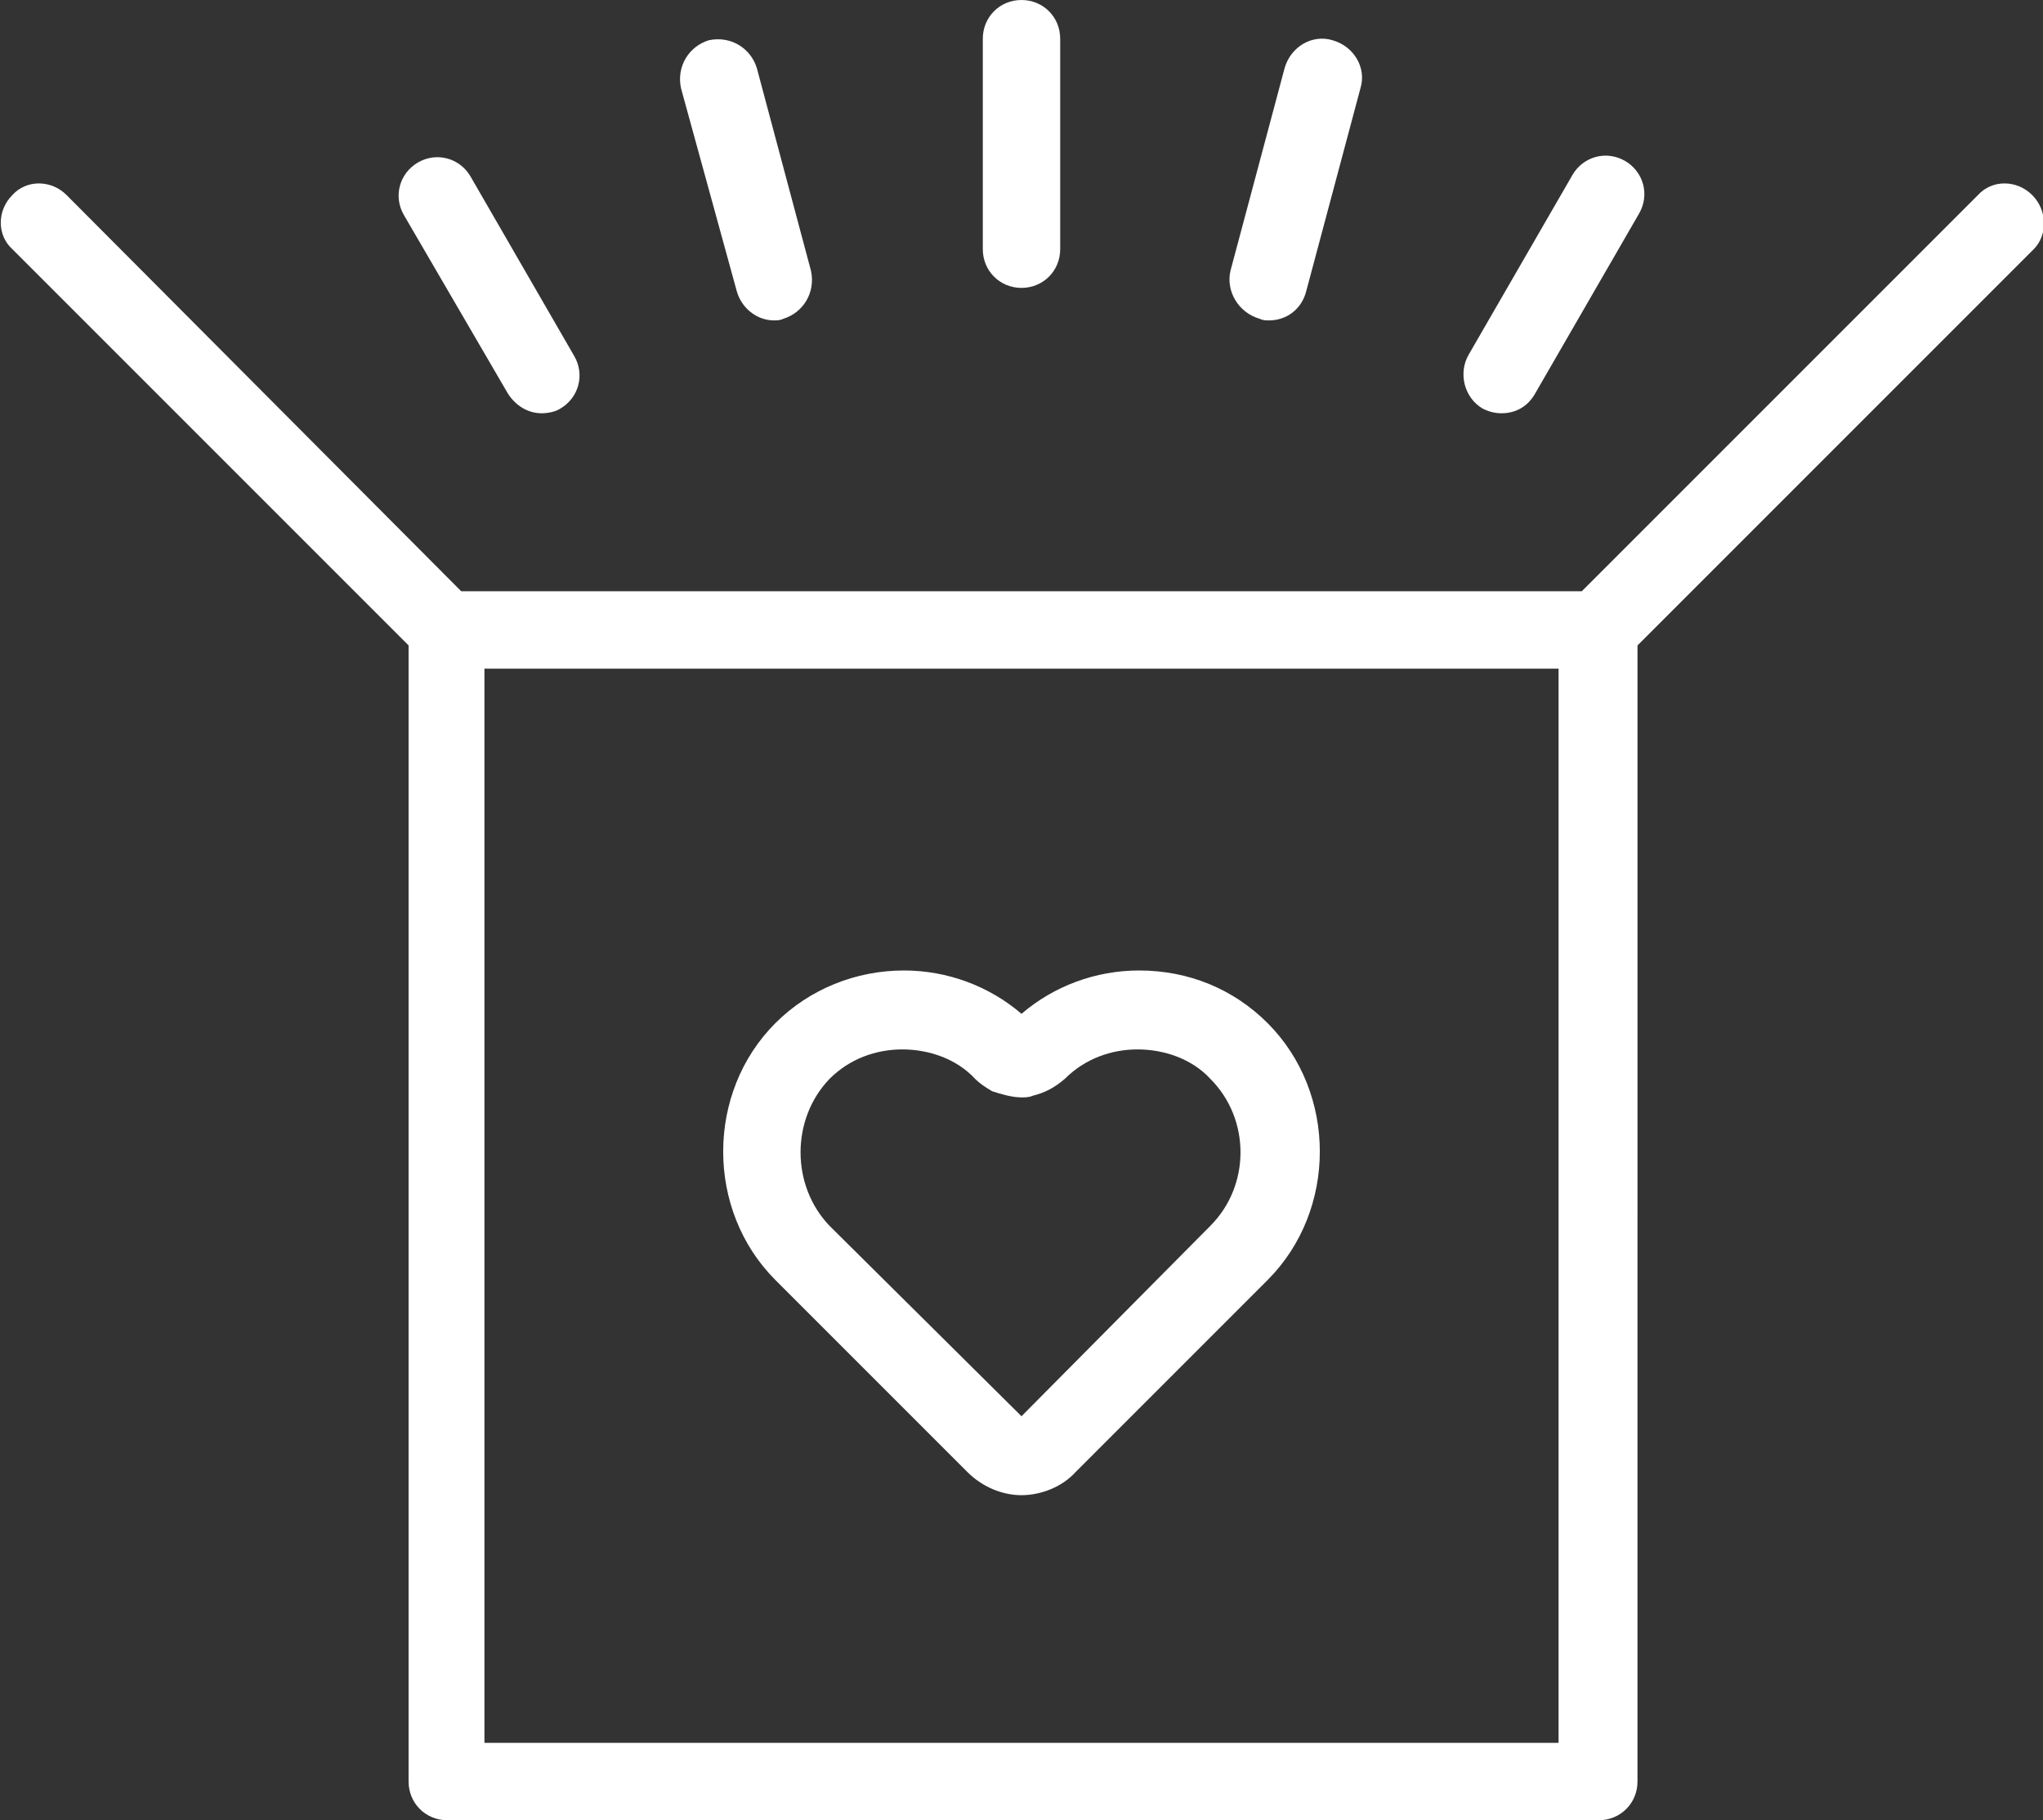
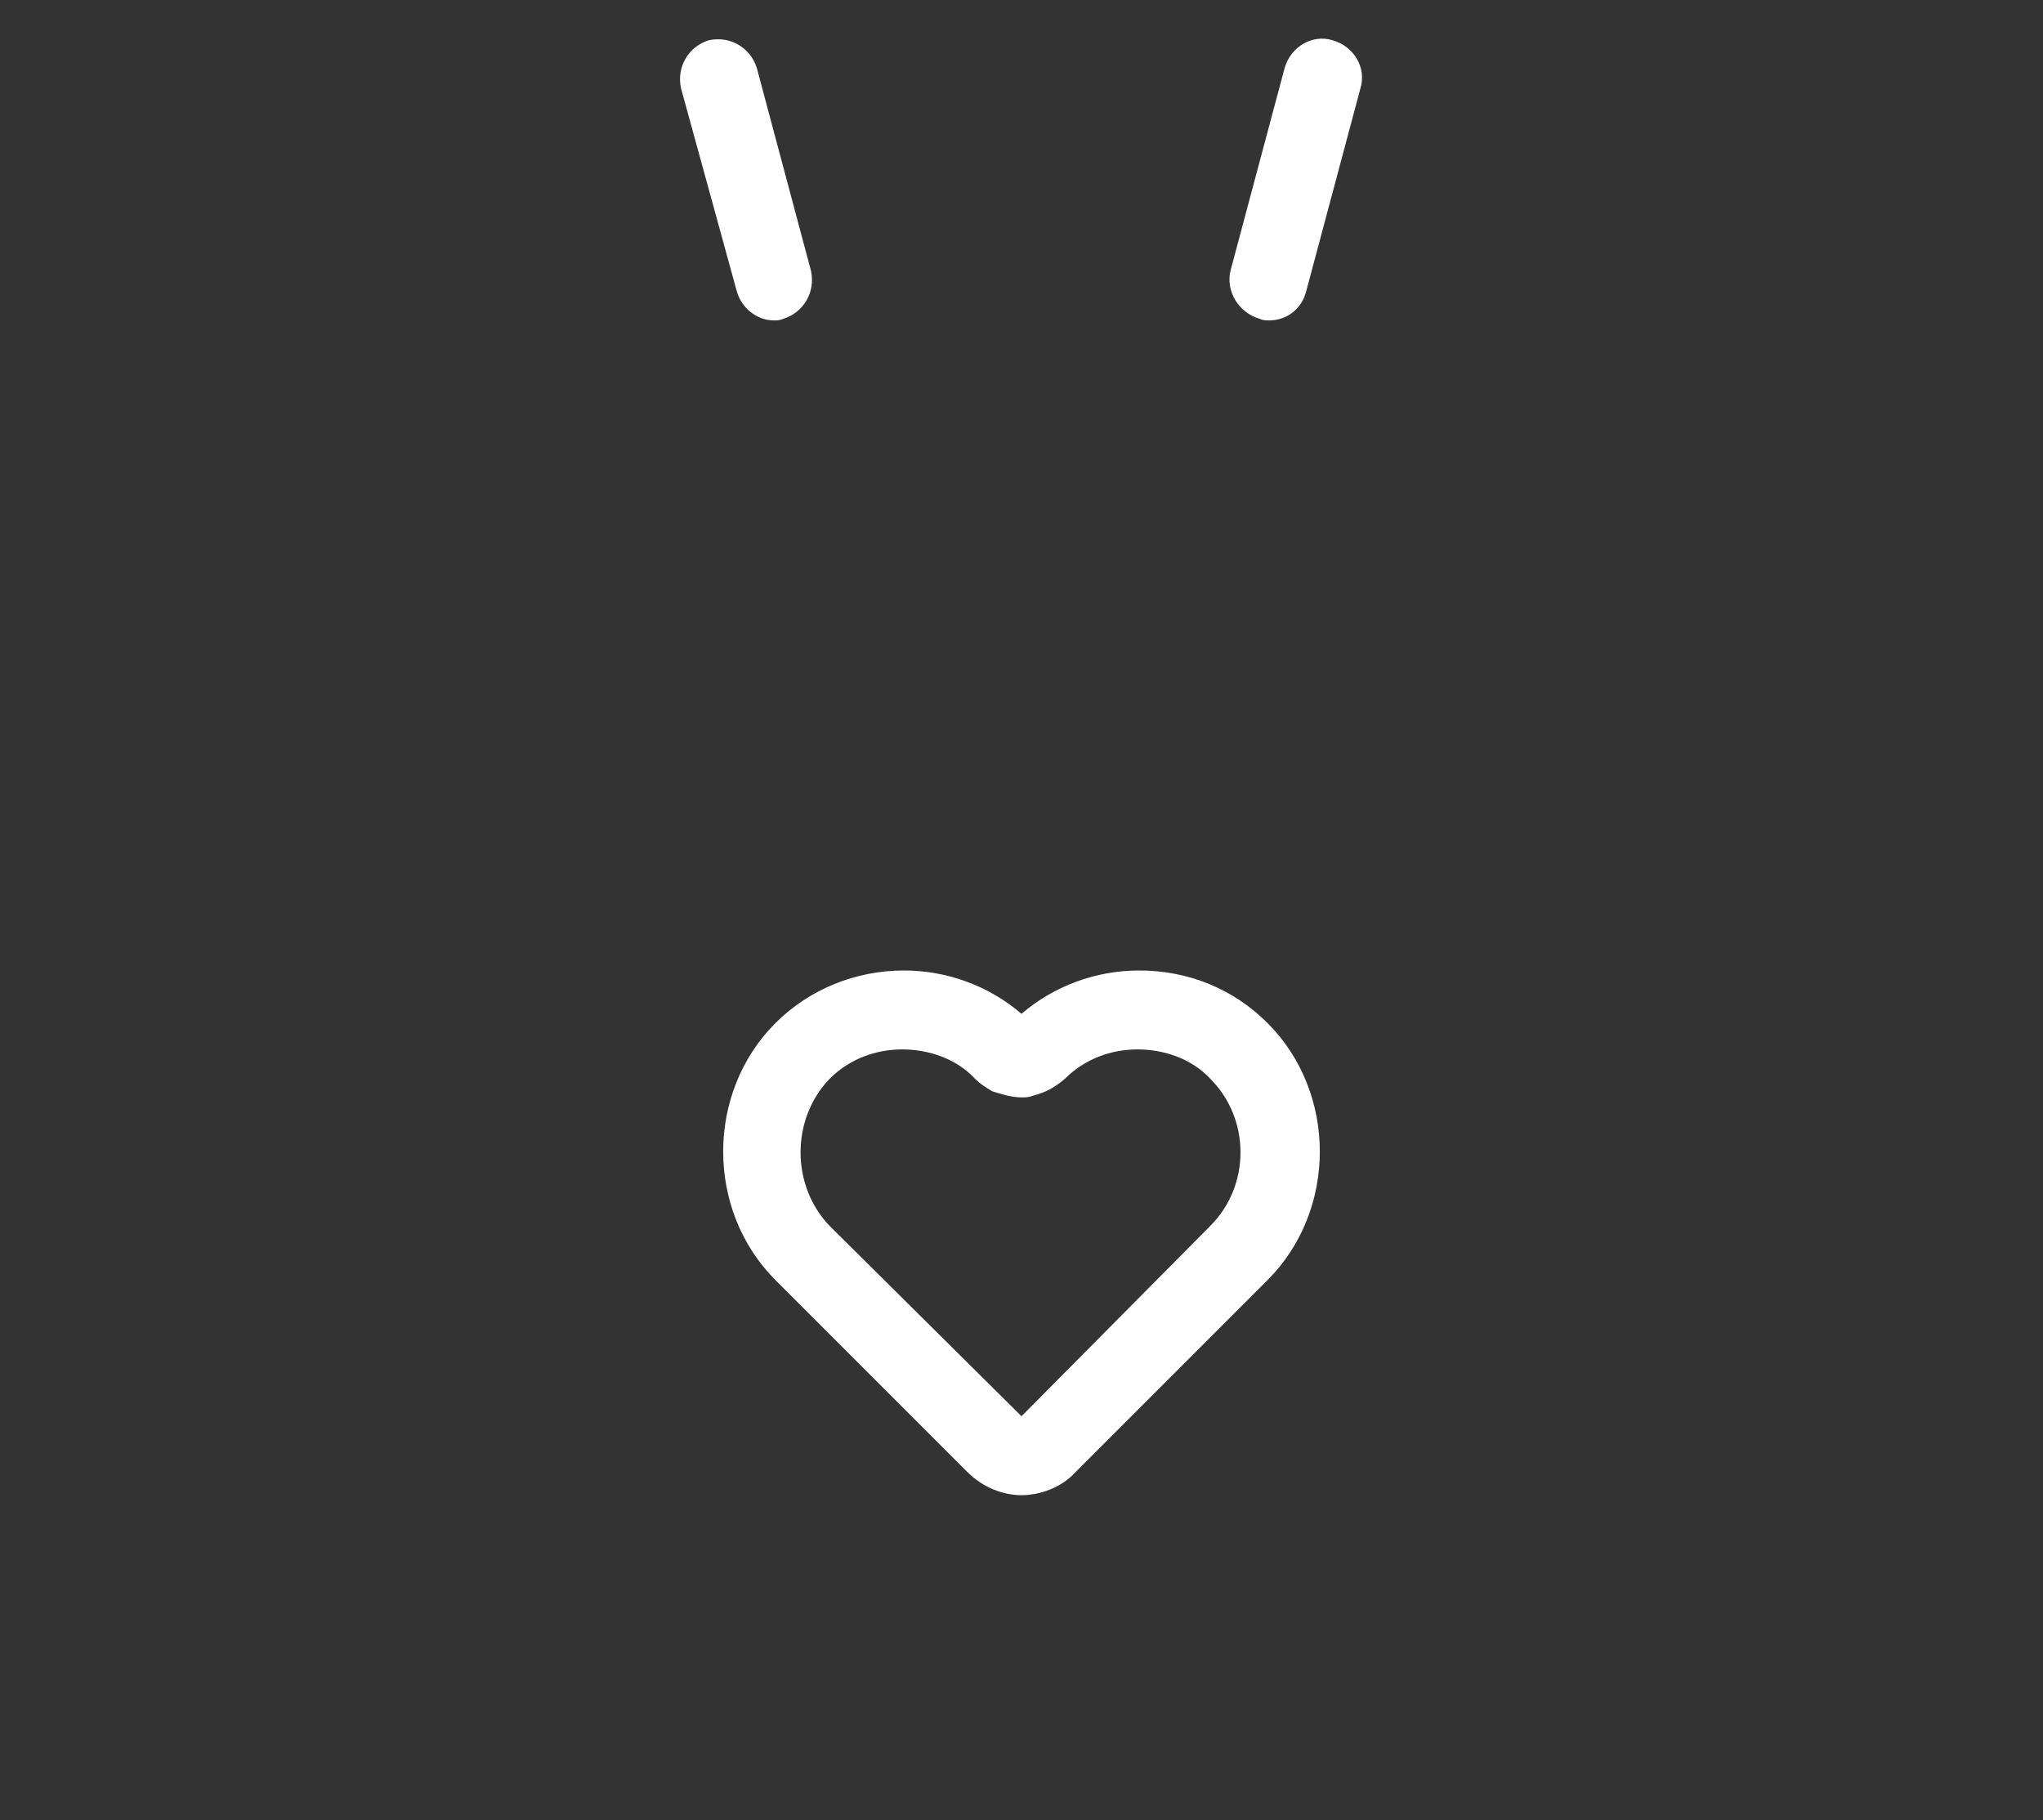
<svg xmlns="http://www.w3.org/2000/svg" version="1.1" id="Layer_1" x="0px" y="0px" viewBox="0 0 132 117.6" style="enable-background:new 0 0 132 117.6;" xml:space="preserve">
  <rect x="0" y="0" width="132" height="117.6" fill="#333333" stroke="none" />
  <style type="text/css">
	.st0{fill:#FFFFFF;}
</style>
  <g>
    <path class="st0" d="M62.5,95.1c1,1,2.3,1.5,3.5,1.5s2.6-0.5,3.5-1.5l12.4-12.4c4.5-4.5,4.5-12.1,0-16.6c-2.2-2.2-5.1-3.4-8.3-3.4   c-2.8,0-5.5,1-7.6,2.8c-2.1-1.8-4.8-2.8-7.6-2.8c-3.1,0-6.1,1.2-8.3,3.4c-4.5,4.5-4.5,12.1,0,16.6L62.5,95.1z M53.6,69.7   c1.3-1.3,3-1.9,4.7-1.9c1.7,0,3.5,0.6,4.7,1.9c0.3,0.3,0.6,0.5,1.1,0.8c0.6,0.2,1.3,0.4,1.9,0.4c0.2,0,0.5,0,0.7-0.1   c0.8-0.2,1.4-0.5,2.1-1.1c1.3-1.3,3-1.9,4.7-1.9c1.7,0,3.5,0.6,4.7,1.9c2.6,2.6,2.6,6.9,0,9.5L66,91.5L53.6,79.2   C51.1,76.6,51.1,72.3,53.6,69.7z" />
    <path class="st0" d="M47.6,18.8c0.3,1.1,1.3,1.9,2.4,1.9c0.2,0,0.4,0,0.6-0.1c1.3-0.4,2.1-1.7,1.8-3.1L48.9,4.4   c-0.4-1.3-1.7-2.1-3.1-1.8c-1.3,0.4-2.1,1.7-1.8,3.1L47.6,18.8z" />
-     <path class="st0" d="M32.8,25.4c0.5,0.8,1.3,1.3,2.2,1.3c0.4,0,0.9-0.1,1.2-0.3c1.2-0.7,1.6-2.2,0.9-3.4l-6.7-11.6   c-0.7-1.2-2.2-1.6-3.4-0.9c-1.2,0.7-1.6,2.2-0.9,3.4L32.8,25.4z" />
    <path class="st0" d="M81.4,20.6c0.2,0.1,0.4,0.1,0.6,0.1c1.1,0,2.1-0.7,2.4-1.9l3.5-13.1c0.4-1.3-0.4-2.7-1.8-3.1   c-1.3-0.4-2.7,0.4-3.1,1.8l-3.5,13.1C79.2,18.8,80,20.2,81.4,20.6z" />
-     <path class="st0" d="M95.8,26.4c0.4,0.2,0.8,0.3,1.2,0.3c0.9,0,1.7-0.4,2.2-1.3l6.7-11.6c0.7-1.2,0.3-2.7-0.9-3.4   c-1.2-0.7-2.7-0.3-3.4,0.9l-6.7,11.6C94.2,24.1,94.6,25.7,95.8,26.4z" />
-     <path class="st0" d="M131.3,12.6c-1-1-2.6-1-3.5,0l-25.6,25.6H29.8L4.3,12.6c-1-1-2.6-1-3.5,0c-1,1-1,2.6,0,3.5l25.6,25.6v73.4   c0,1.4,1.1,2.5,2.5,2.5h74.4c1.4,0,2.5-1.1,2.5-2.5V41.7l25.6-25.6C132.3,15.2,132.3,13.6,131.3,12.6z M100.7,112.6H31.3V43.2h69.4   V112.6z" />
-     <path class="st0" d="M66,18.6c1.4,0,2.5-1.1,2.5-2.5V2.5C68.5,1.1,67.4,0,66,0s-2.5,1.1-2.5,2.5v13.6C63.5,17.5,64.6,18.6,66,18.6z   " />
  </g>
</svg>